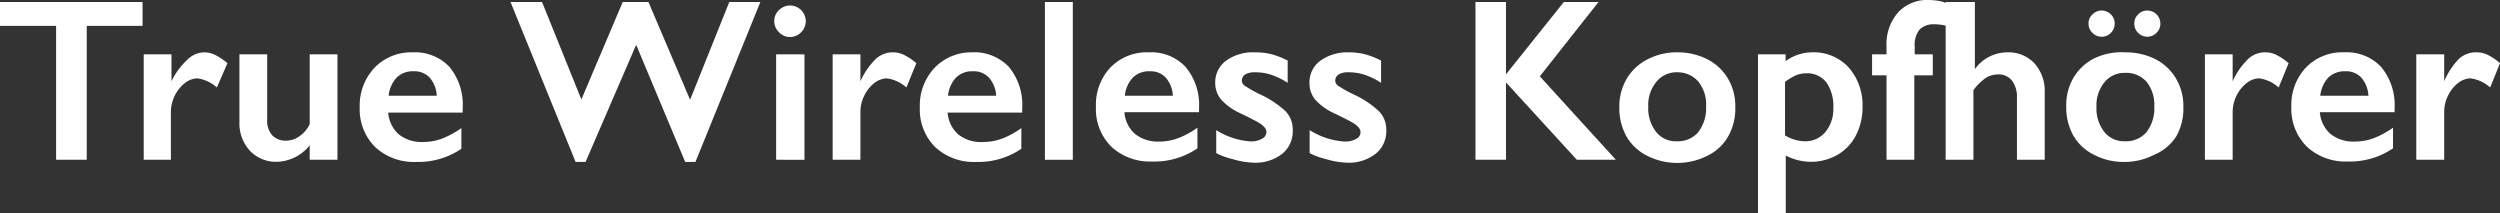
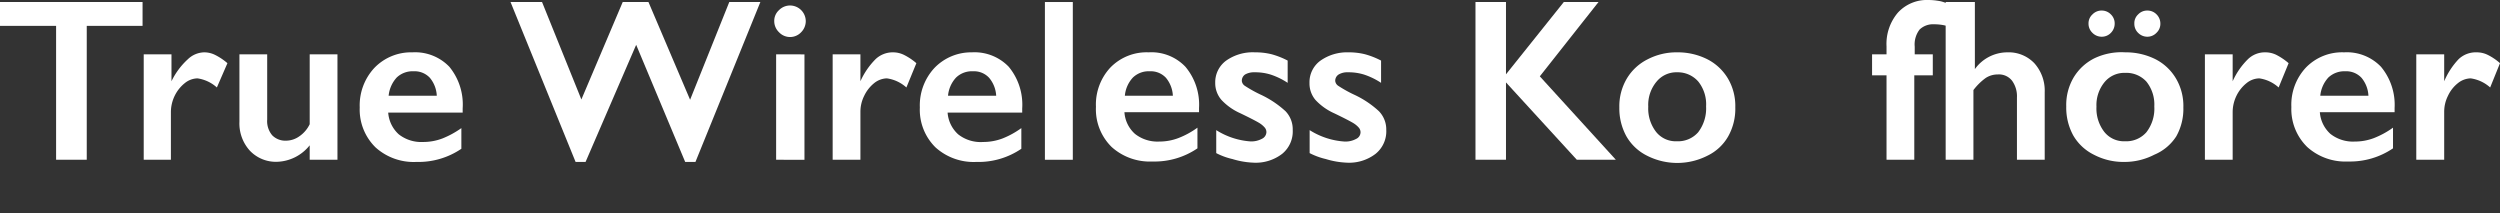
<svg xmlns="http://www.w3.org/2000/svg" viewBox="0 0 172.91 14.73">
  <rect x="0" y="0" width="172.91" height="14.73" fill="#333333" stroke="none" />
  <defs>
    <style>.cls-1{fill:#fff;}</style>
  </defs>
  <g id="Layer_2" data-name="Layer 2">
    <g id="Layer_1-2" data-name="Layer 1">
      <path class="cls-1" d="M9.86.14V1.79H6v9.26H3.88V1.79H0V.14Z" />
      <path class="cls-1" d="M14.11,3.62a1.68,1.68,0,0,1,.75.17,4.07,4.07,0,0,1,.87.58L15,6.05a2.55,2.55,0,0,0-1.34-.63,1.44,1.44,0,0,0-.88.33,2.55,2.55,0,0,0-.7.88,2.6,2.6,0,0,0-.26,1.1v3.32H9.94V3.76h1.92V5.62h0A5,5,0,0,1,13,4.09,1.68,1.68,0,0,1,14.11,3.62Z" />
      <path class="cls-1" d="M18.48,3.76V8.27a1.51,1.51,0,0,0,.35,1.09,1.27,1.27,0,0,0,.94.37,1.61,1.61,0,0,0,.93-.3,2.12,2.12,0,0,0,.72-.84V3.76h1.92v7.29H21.42v-1a3,3,0,0,1-2.25,1.14,2.48,2.48,0,0,1-1.89-.77,2.8,2.8,0,0,1-.72-2V3.76Z" />
      <path class="cls-1" d="M28.53,3.62a3.28,3.28,0,0,1,2.55,1A4.11,4.11,0,0,1,32,7.5v.29H26.85a2.24,2.24,0,0,0,.73,1.5,2.52,2.52,0,0,0,1.69.53,3.72,3.72,0,0,0,1.32-.24,6.22,6.22,0,0,0,1.32-.72v1.43a5.29,5.29,0,0,1-3.11.91,3.94,3.94,0,0,1-2.82-1,3.66,3.66,0,0,1-1.1-2.77,3.8,3.8,0,0,1,1-2.72A3.52,3.52,0,0,1,28.53,3.62Zm1.68,3a2.09,2.09,0,0,0-.48-1.24,1.44,1.44,0,0,0-1.12-.45,1.59,1.59,0,0,0-1.17.43,2.17,2.17,0,0,0-.56,1.26Z" />
      <path class="cls-1" d="M37.49.14l2.72,6.74L43.07.14h1.78L47.73,6.9,50.44.14h2.15L48.1,11.2h-.71L44,3.1,40.5,11.2h-.69L35.31.14Z" />
      <path class="cls-1" d="M54.64.38a1.09,1.09,0,0,1,1.09,1.09,1.09,1.09,0,0,1-.32.76,1.05,1.05,0,0,1-1.53,0,1.06,1.06,0,0,1-.33-.76A1,1,0,0,1,53.88.7,1.07,1.07,0,0,1,54.64.38Zm1,3.38v7.29H53.68V3.76Z" />
      <path class="cls-1" d="M61.76,3.62a1.71,1.71,0,0,1,.75.17,4.07,4.07,0,0,1,.87.58l-.69,1.68a2.54,2.54,0,0,0-1.35-.63,1.46,1.46,0,0,0-.88.33,2.53,2.53,0,0,0-.69.88,2.46,2.46,0,0,0-.26,1.1v3.32H57.59V3.76h1.92V5.62h0a5.16,5.16,0,0,1,1.05-1.53A1.72,1.72,0,0,1,61.76,3.62Z" />
      <path class="cls-1" d="M67.22,3.62a3.28,3.28,0,0,1,2.55,1A4.11,4.11,0,0,1,70.7,7.5v.29H65.54a2.24,2.24,0,0,0,.73,1.5A2.51,2.51,0,0,0,68,9.82a3.77,3.77,0,0,0,1.33-.24,5.93,5.93,0,0,0,1.31-.72v1.43a5.27,5.27,0,0,1-3.11.91,3.94,3.94,0,0,1-2.82-1,3.65,3.65,0,0,1-1.09-2.77,3.8,3.8,0,0,1,1-2.72A3.52,3.52,0,0,1,67.22,3.62Zm1.68,3a2.09,2.09,0,0,0-.49-1.24,1.42,1.42,0,0,0-1.11-.45,1.58,1.58,0,0,0-1.17.43,2.11,2.11,0,0,0-.56,1.26Z" />
      <path class="cls-1" d="M74.2.14V11.05H72.27V.14Z" />
      <path class="cls-1" d="M79.45,3.62a3.24,3.24,0,0,1,2.54,1,4.07,4.07,0,0,1,.94,2.85v.29H77.77a2.2,2.2,0,0,0,.73,1.5,2.51,2.51,0,0,0,1.68.53,3.68,3.68,0,0,0,1.32-.24,5.77,5.77,0,0,0,1.32-.72v1.43a5.27,5.27,0,0,1-3.11.91,3.94,3.94,0,0,1-2.82-1A3.65,3.65,0,0,1,75.8,7.39a3.75,3.75,0,0,1,1-2.72A3.49,3.49,0,0,1,79.45,3.62Zm1.67,3a2.09,2.09,0,0,0-.48-1.24,1.43,1.43,0,0,0-1.12-.45,1.57,1.57,0,0,0-1.16.43,2.11,2.11,0,0,0-.56,1.26Z" />
      <path class="cls-1" d="M86.8,3.62a4.63,4.63,0,0,1,1.14.13,5.5,5.5,0,0,1,1.12.44V5.73a4.88,4.88,0,0,0-1.17-.57A3.58,3.58,0,0,0,86.77,5a1.23,1.23,0,0,0-.65.15.52.52,0,0,0-.23.45.46.46,0,0,0,.2.33,9,9,0,0,0,1.07.6,6.78,6.78,0,0,1,1.75,1.16,1.8,1.8,0,0,1,.5,1.29,2,2,0,0,1-.73,1.66,3,3,0,0,1-2,.61A5.61,5.61,0,0,1,85.24,11a4.64,4.64,0,0,1-1.12-.41V9a5.1,5.1,0,0,0,2.36.78,1.55,1.55,0,0,0,.8-.18.53.53,0,0,0,.31-.46.49.49,0,0,0-.11-.31,1.62,1.62,0,0,0-.33-.29c-.15-.1-.6-.34-1.37-.71a4,4,0,0,1-1.3-.92,1.77,1.77,0,0,1-.43-1.18,1.85,1.85,0,0,1,.76-1.54A3.18,3.18,0,0,1,86.8,3.62Z" />
      <path class="cls-1" d="M93.27,3.62a4.6,4.6,0,0,1,1.13.13,5.5,5.5,0,0,1,1.12.44V5.73a4.88,4.88,0,0,0-1.17-.57A3.58,3.58,0,0,0,93.23,5a1.17,1.17,0,0,0-.64.15.51.51,0,0,0-.24.45.46.46,0,0,0,.2.33,9,9,0,0,0,1.07.6,6.61,6.61,0,0,1,1.75,1.16,1.81,1.81,0,0,1,.51,1.29,2,2,0,0,1-.74,1.66,3,3,0,0,1-2,.61A5.67,5.67,0,0,1,91.7,11a4.8,4.8,0,0,1-1.12-.41V9A5.13,5.13,0,0,0,93,9.79a1.54,1.54,0,0,0,.79-.18.51.51,0,0,0,.31-.46.49.49,0,0,0-.11-.31,1.62,1.62,0,0,0-.33-.29c-.15-.1-.6-.34-1.37-.71a4,4,0,0,1-1.3-.92,1.76,1.76,0,0,1-.42-1.18,1.84,1.84,0,0,1,.75-1.54A3.19,3.19,0,0,1,93.27,3.62Z" />
      <path class="cls-1" d="M104.16.14v5h0l4-5h2.4l-4.06,5.14,5.26,5.77h-2.7L104.16,5.7v5.35h-2.11V.14Z" />
      <path class="cls-1" d="M116,3.62a4.54,4.54,0,0,1,2.07.47,3.52,3.52,0,0,1,1.44,1.34,3.73,3.73,0,0,1,.51,2,3.88,3.88,0,0,1-.49,2,3.29,3.29,0,0,1-1.44,1.34,4.6,4.6,0,0,1-4.17,0,3.37,3.37,0,0,1-1.43-1.34,4,4,0,0,1-.49-2,3.75,3.75,0,0,1,.52-2,3.5,3.5,0,0,1,1.44-1.33A4.32,4.32,0,0,1,116,3.62Zm-2,3.76a2.64,2.64,0,0,0,.54,1.74,1.73,1.73,0,0,0,1.43.65,1.85,1.85,0,0,0,1.48-.62A2.71,2.71,0,0,0,118,7.36a2.52,2.52,0,0,0-.54-1.72A1.88,1.88,0,0,0,116,5a1.77,1.77,0,0,0-1.42.64A2.5,2.5,0,0,0,114,7.38Z" />
-       <path class="cls-1" d="M125.3,3.62a3.28,3.28,0,0,1,2.52,1,3.93,3.93,0,0,1,1,2.73,4.23,4.23,0,0,1-.45,2,3.25,3.25,0,0,1-1.27,1.35,3.68,3.68,0,0,1-1.88.49,3.86,3.86,0,0,1-1.71-.43v4h-1.92v-11h1.91v.47A3.11,3.11,0,0,1,125.3,3.62Zm-1.84,5.74a2.68,2.68,0,0,0,1.34.41,1.8,1.8,0,0,0,1.46-.65,2.5,2.5,0,0,0,.54-1.67,2.84,2.84,0,0,0-.48-1.75,1.66,1.66,0,0,0-1.39-.63,2.06,2.06,0,0,0-.65.11,4.07,4.07,0,0,0-.82.48Z" />
      <path class="cls-1" d="M133.38,0a4.2,4.2,0,0,1,.69.06,2.15,2.15,0,0,1,.57.17V1.79a3.34,3.34,0,0,0-.87-.11,1.34,1.34,0,0,0-1,.36,1.69,1.69,0,0,0-.34,1.19v.53h1.25V5.21H132.4v5.84h-1.92V5.21h-1V3.76h1V3.21a3.33,3.33,0,0,1,.79-2.34A2.72,2.72,0,0,1,133.38,0Z" />
      <path class="cls-1" d="M136.59.14V4.78h0a2.77,2.77,0,0,1,2.24-1.16,2.45,2.45,0,0,1,1.88.76,2.84,2.84,0,0,1,.71,2v4.67h-1.92V6.75a1.83,1.83,0,0,0-.34-1.17,1.15,1.15,0,0,0-1-.43,1.49,1.49,0,0,0-.83.25,4,4,0,0,0-.84.83v4.82h-1.92V.14Z" />
      <path class="cls-1" d="M147,3.62a4.57,4.57,0,0,1,2.07.47,3.49,3.49,0,0,1,1.43,1.34,3.73,3.73,0,0,1,.51,2,3.88,3.88,0,0,1-.49,2A3.32,3.32,0,0,1,149,10.7a4.48,4.48,0,0,1-2.09.5,4.39,4.39,0,0,1-2.09-.5,3.37,3.37,0,0,1-1.43-1.34,4,4,0,0,1-.48-2,3.74,3.74,0,0,1,.51-2,3.5,3.5,0,0,1,1.44-1.33A4.36,4.36,0,0,1,147,3.62ZM145.39.73A.87.87,0,0,1,146,1a.86.86,0,0,1,.26.63.9.9,0,0,1-.26.64.87.87,0,0,1-.64.27.89.89,0,0,1-.64-.27.87.87,0,0,1-.27-.64.83.83,0,0,1,.27-.63A.87.87,0,0,1,145.39.73ZM145,7.38a2.64,2.64,0,0,0,.54,1.74,1.73,1.73,0,0,0,1.43.65,1.85,1.85,0,0,0,1.48-.62A2.66,2.66,0,0,0,149,7.36a2.52,2.52,0,0,0-.55-1.72,1.88,1.88,0,0,0-1.47-.6,1.77,1.77,0,0,0-1.42.64A2.5,2.5,0,0,0,145,7.38ZM148.52.73a.87.87,0,0,1,.64.27.89.89,0,0,1,.26.63.85.85,0,0,1-.27.64.86.86,0,0,1-.63.27.89.89,0,0,1-.63-.26.86.86,0,0,1-.27-.65.82.82,0,0,1,.26-.63A.85.85,0,0,1,148.52.73Z" />
      <path class="cls-1" d="M156.67,3.62a1.72,1.72,0,0,1,.76.17,4.31,4.31,0,0,1,.86.58l-.69,1.68a2.52,2.52,0,0,0-1.34-.63,1.44,1.44,0,0,0-.88.33,2.55,2.55,0,0,0-.7.88,2.6,2.6,0,0,0-.26,1.1v3.32H152.5V3.76h1.92V5.62h0a5,5,0,0,1,1.06-1.53A1.68,1.68,0,0,1,156.67,3.62Z" />
      <path class="cls-1" d="M162.13,3.62a3.27,3.27,0,0,1,2.55,1,4.11,4.11,0,0,1,.94,2.85v.29h-5.17a2.24,2.24,0,0,0,.73,1.5,2.52,2.52,0,0,0,1.69.53,3.68,3.68,0,0,0,1.32-.24,6,6,0,0,0,1.32-.72v1.43a5.29,5.29,0,0,1-3.11.91,3.94,3.94,0,0,1-2.82-1,3.66,3.66,0,0,1-1.1-2.77,3.76,3.76,0,0,1,1-2.72A3.48,3.48,0,0,1,162.13,3.62Zm1.68,3a2.09,2.09,0,0,0-.48-1.24,1.44,1.44,0,0,0-1.12-.45,1.61,1.61,0,0,0-1.17.43,2.17,2.17,0,0,0-.56,1.26Z" />
      <path class="cls-1" d="M171.3,3.62a1.71,1.71,0,0,1,.75.17,3.81,3.81,0,0,1,.86.58l-.68,1.68a2.54,2.54,0,0,0-1.35-.63,1.46,1.46,0,0,0-.88.33,2.42,2.42,0,0,0-.69.88,2.46,2.46,0,0,0-.26,1.1v3.32h-1.93V3.76h1.93V5.62h0a5.16,5.16,0,0,1,1-1.53A1.72,1.72,0,0,1,171.3,3.62Z" />
    </g>
  </g>
</svg>